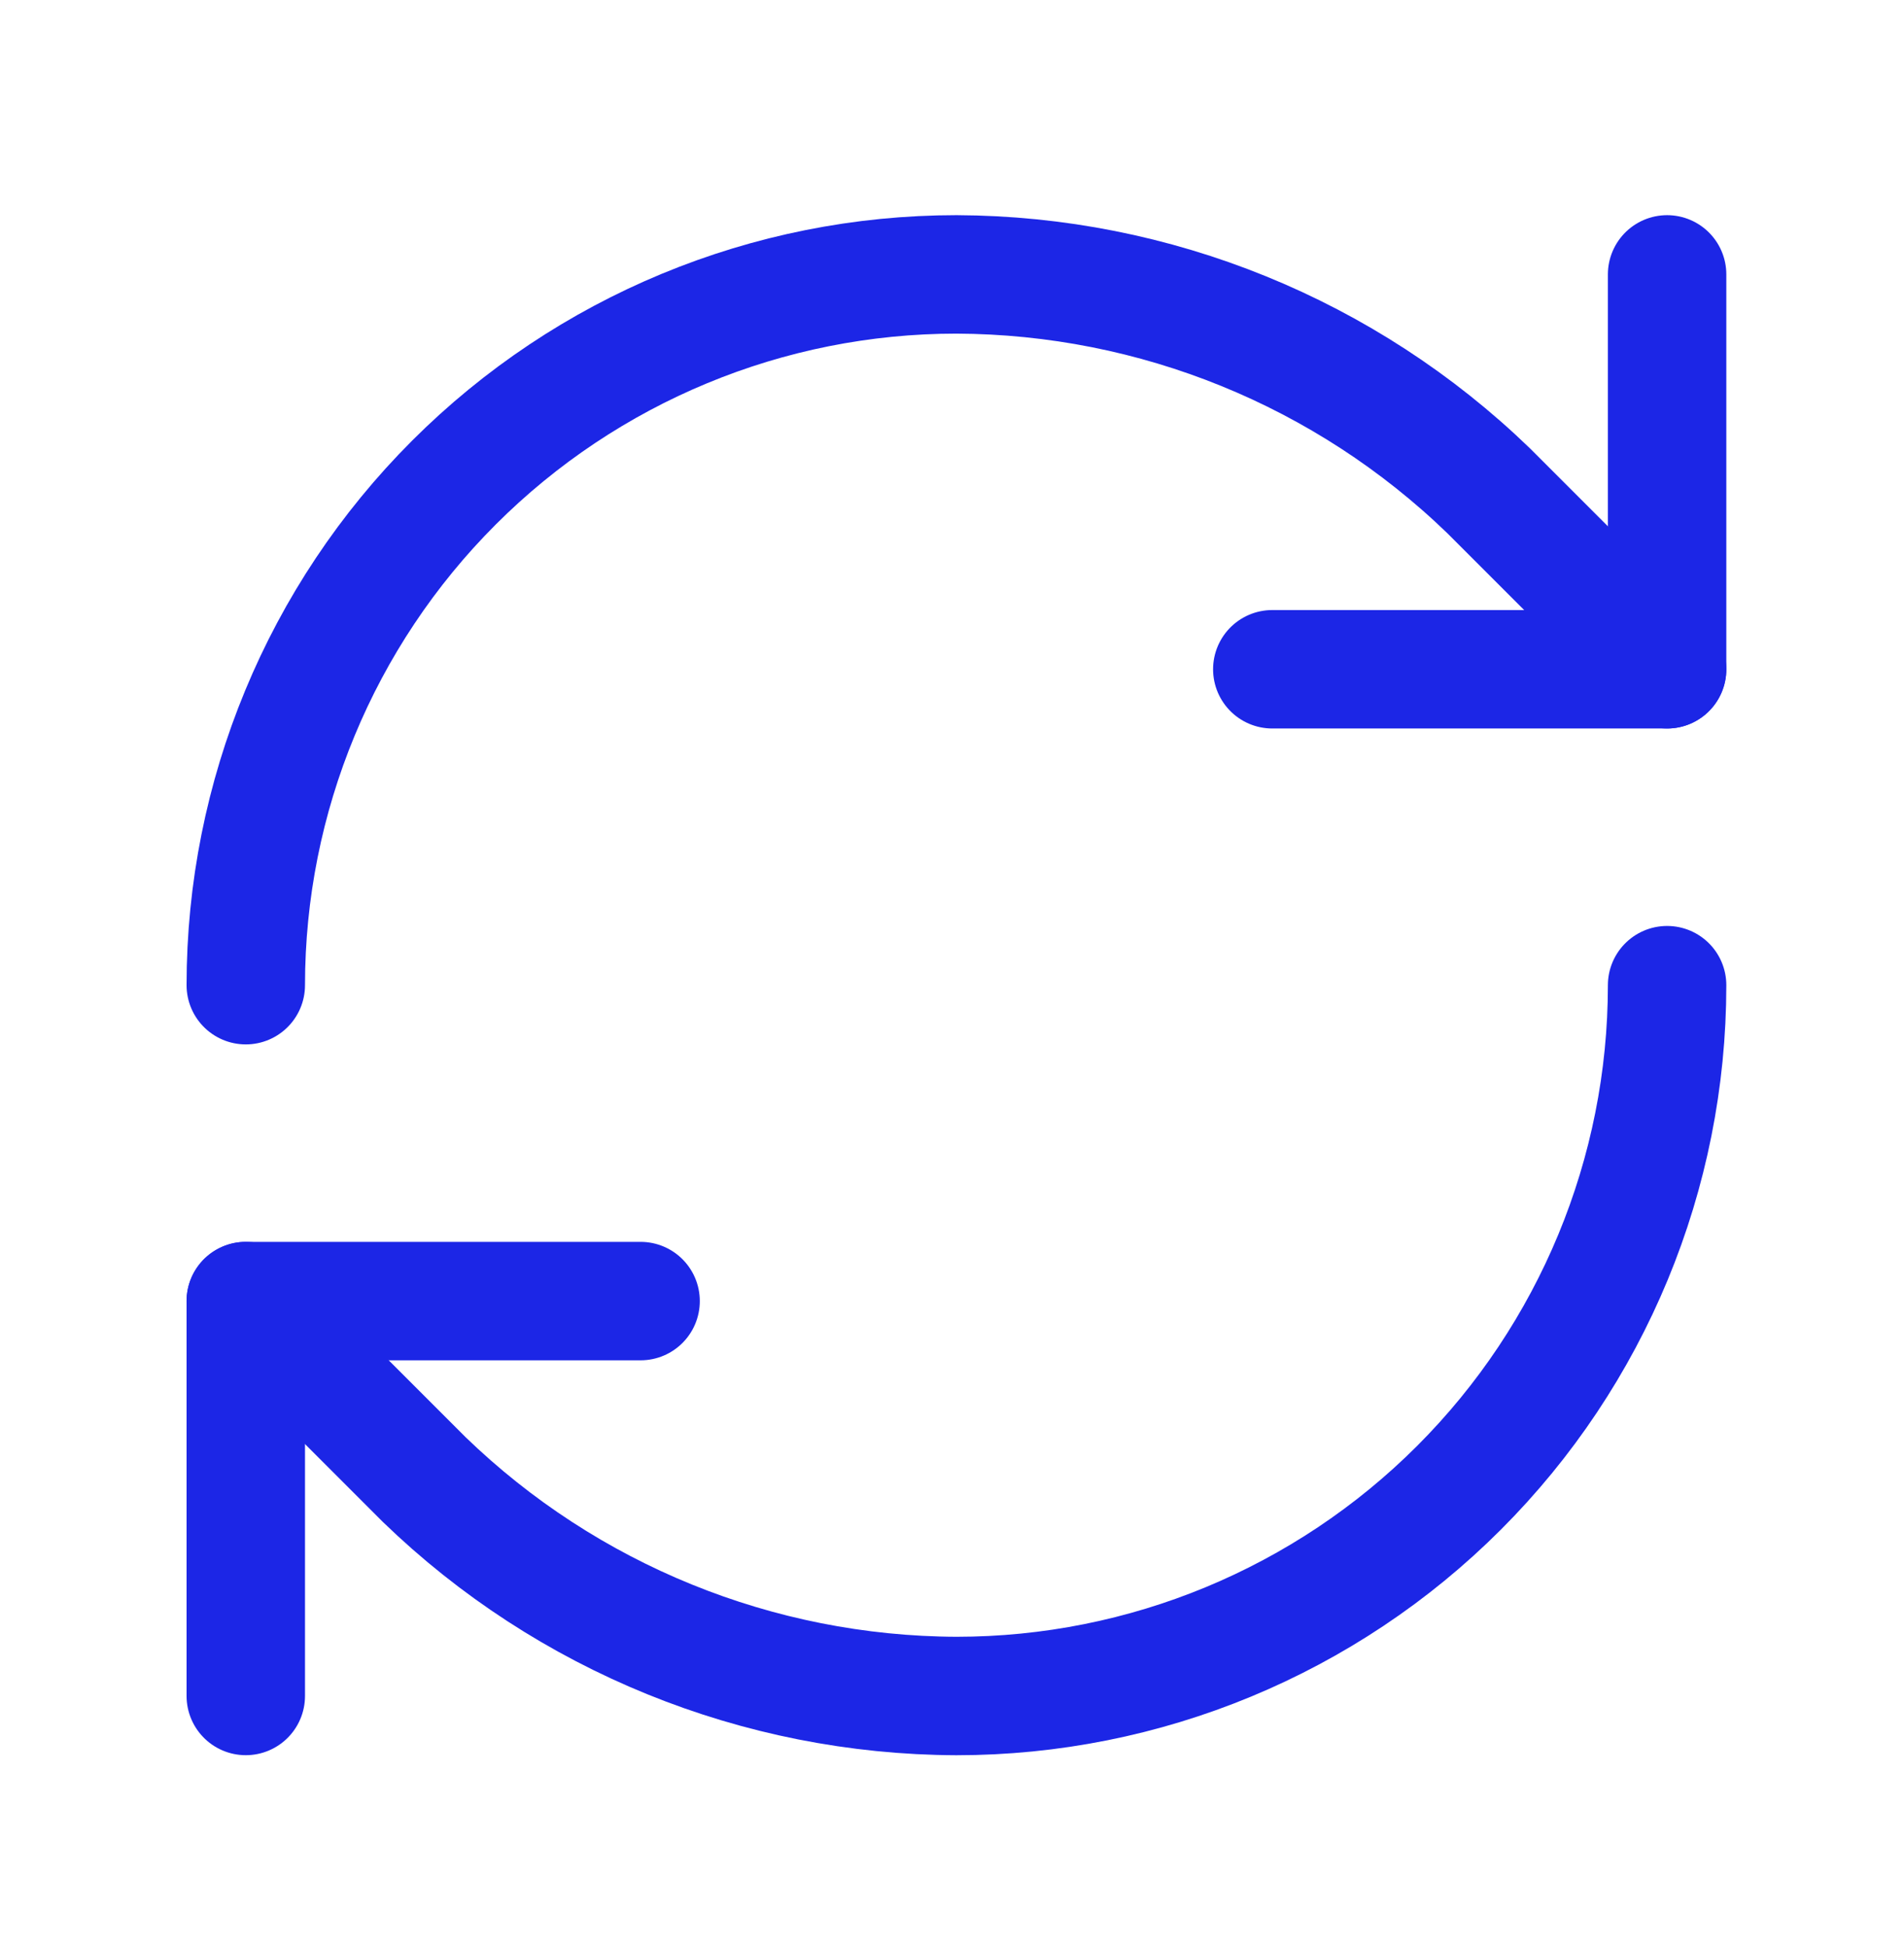
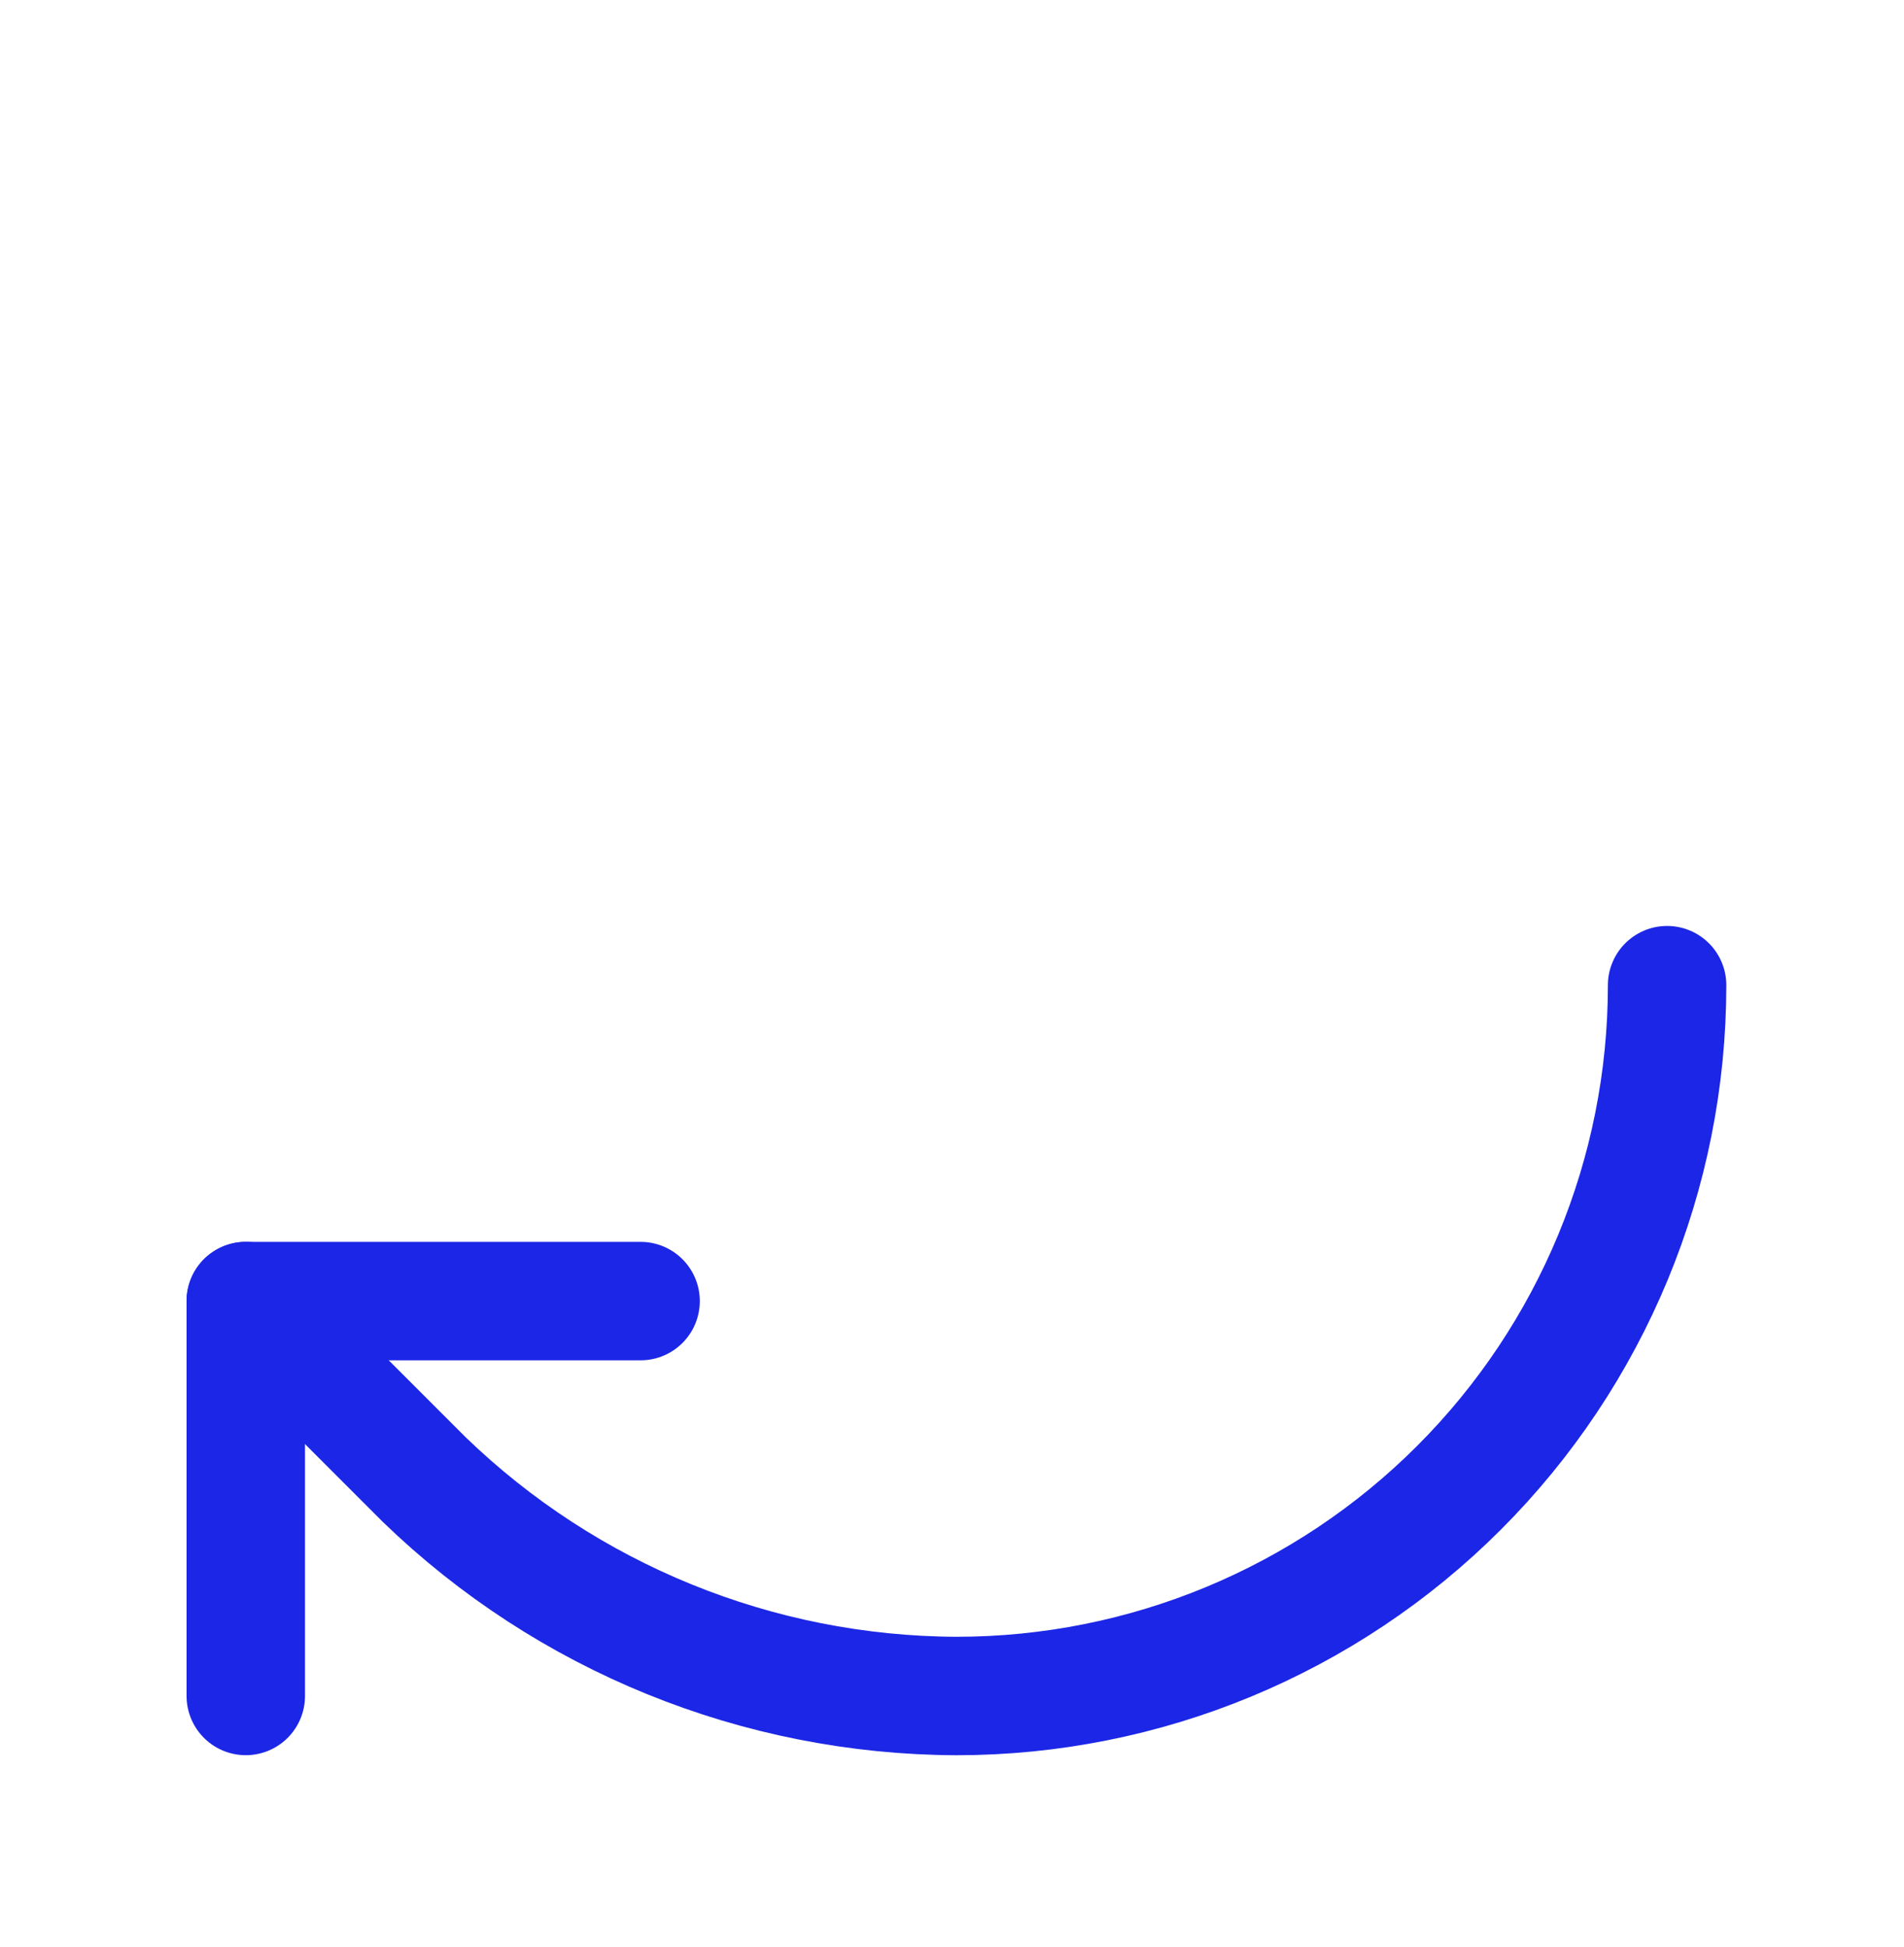
<svg xmlns="http://www.w3.org/2000/svg" width="45" height="46" viewBox="0 0 45 46" fill="none">
-   <path d="M5.809 23.28C5.809 18.826 7.578 14.553 10.728 11.404C13.878 8.254 18.15 6.484 22.605 6.484C27.301 6.502 31.808 8.334 35.184 11.598L39.401 15.815" stroke="#1C26E6" stroke-width="2.799" stroke-linecap="round" stroke-linejoin="round" />
-   <path d="M39.401 6.484V15.815H30.07" stroke="#1C26E6" stroke-width="2.799" stroke-linecap="round" stroke-linejoin="round" />
  <path d="M39.401 23.28C39.401 27.735 37.632 32.007 34.482 35.157C31.332 38.307 27.06 40.077 22.605 40.077C17.91 40.059 13.402 38.227 10.027 34.963L5.809 30.745" stroke="#1C26E6" stroke-width="2.799" stroke-linecap="round" stroke-linejoin="round" />
  <path d="M15.14 30.745H5.809V40.076" stroke="#1C26E6" stroke-width="2.799" stroke-linecap="round" stroke-linejoin="round" />
</svg>